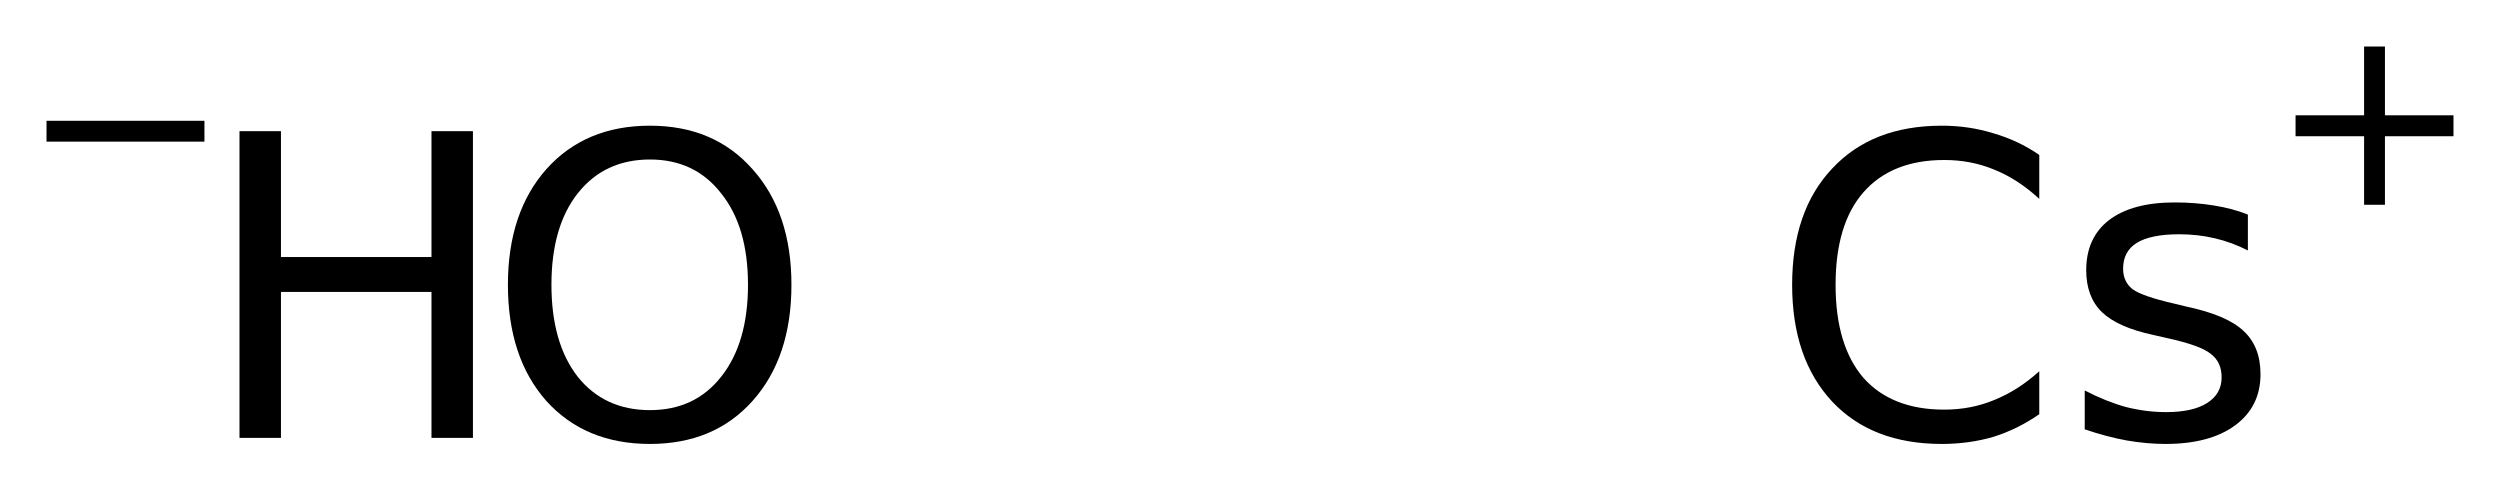
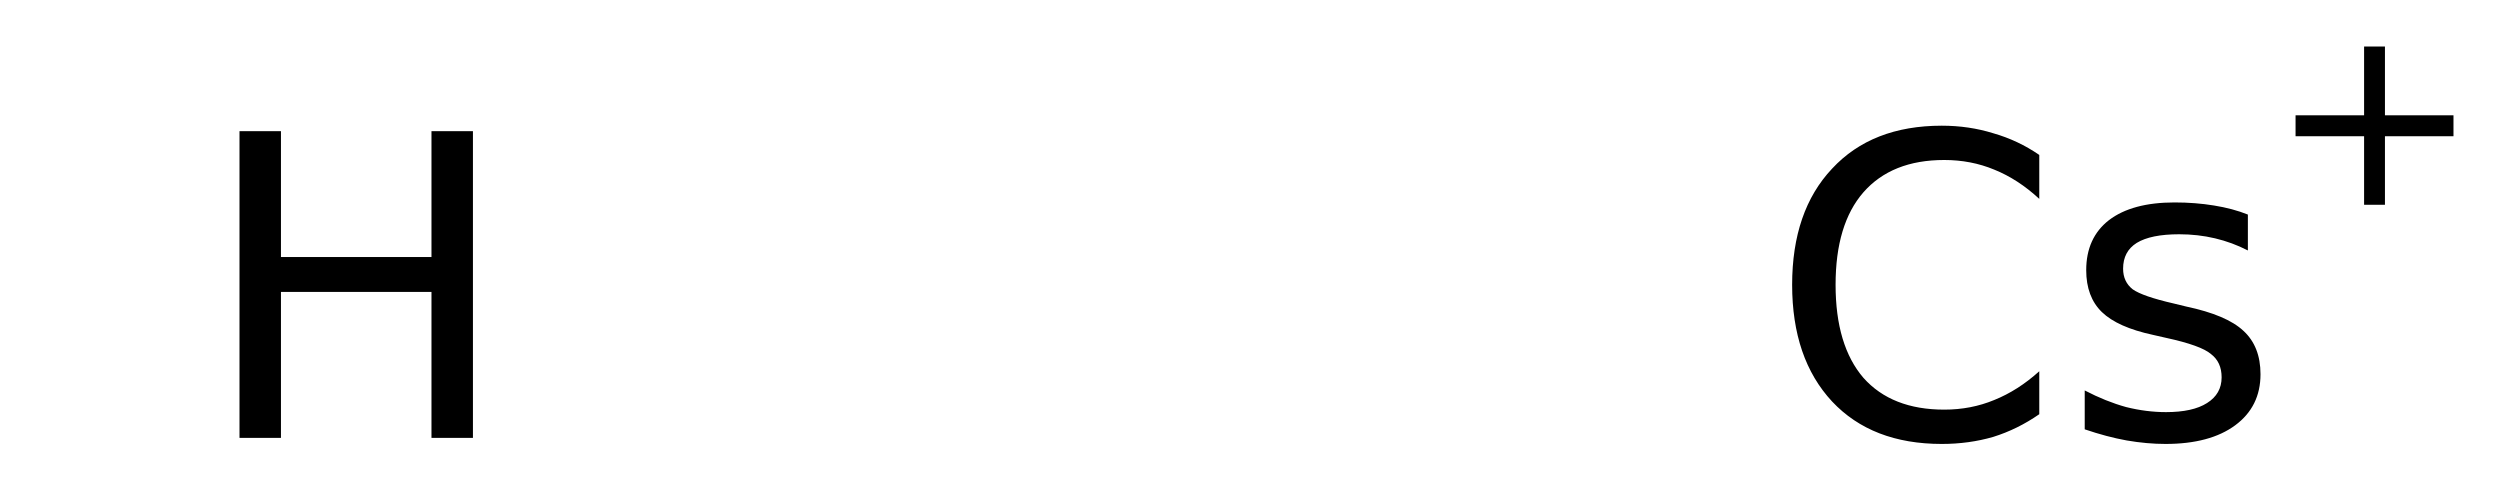
<svg xmlns="http://www.w3.org/2000/svg" version="1.2" width="30.094mm" height="5.904mm" viewBox="0 0 30.094 5.904">
  <desc>Generated by the Chemistry Development Kit (http://github.com/cdk)</desc>
  <g stroke-linecap="round" stroke-linejoin="round" fill="#000000">
    <rect x=".0" y=".0" width="31.0" height="6.0" fill="#FFFFFF" stroke="none" />
    <g id="mol1" class="mol">
      <g id="mol1atm1" class="atom">
-         <path d="M7.824 1.92q-.548 .0 -.87 .408q-.316 .401 -.316 1.1q-.0 .7 .316 1.107q.322 .402 .87 .402q.541 -.0 .857 -.402q.323 -.407 .323 -1.107q-.0 -.699 -.323 -1.1q-.316 -.408 -.857 -.408zM7.824 1.513q.772 -.0 1.234 .523q.469 .523 .469 1.392q-.0 .876 -.469 1.399q-.462 .517 -1.234 .517q-.779 .0 -1.247 -.517q-.463 -.523 -.463 -1.399q.0 -.869 .463 -1.392q.468 -.523 1.247 -.523z" stroke="none" />
        <path d="M2.883 1.579h.499v1.515h1.812v-1.515h.499v3.692h-.499v-1.757h-1.812v1.757h-.499v-3.692z" stroke="none" />
-         <path d="M.56 1.454h1.901v.251h-1.901v-.251z" stroke="none" />
+         <path d="M.56 1.454h1.901v.251v-.251z" stroke="none" />
      </g>
      <g id="mol1atm2" class="atom">
        <path d="M24.548 1.865v.529q-.256 -.237 -.542 -.352q-.279 -.116 -.602 -.116q-.632 .0 -.973 .389q-.335 .384 -.335 1.113q.0 .73 .335 1.12q.341 .383 .973 .383q.323 -.0 .602 -.116q.286 -.115 .542 -.346v.517q-.262 .182 -.554 .273q-.292 .085 -.62 .085q-.84 .0 -1.32 -.511q-.481 -.517 -.481 -1.405q.0 -.888 .481 -1.398q.48 -.517 1.32 -.517q.328 -.0 .62 .091q.298 .085 .554 .261zM27.059 2.583v.432q-.188 -.097 -.395 -.146q-.207 -.049 -.432 -.049q-.341 .0 -.511 .104q-.164 .103 -.164 .31q-.0 .158 .116 .249q.121 .085 .492 .17l.152 .037q.487 .103 .688 .292q.206 .188 .206 .523q.0 .389 -.304 .614q-.304 .225 -.839 .225q-.225 .0 -.468 -.042q-.238 -.043 -.505 -.134v-.468q.255 .133 .498 .2q.244 .061 .481 .061q.322 .0 .493 -.109q.176 -.11 .176 -.31q.0 -.183 -.128 -.28q-.121 -.104 -.541 -.195l-.158 -.036q-.426 -.092 -.614 -.274q-.189 -.183 -.189 -.505q-.0 -.389 .274 -.602q.279 -.213 .79 -.213q.25 .0 .475 .037q.225 .036 .407 .109z" stroke="none" />
        <path d="M28.709 .56v.828h.825v.252h-.825v.825h-.251v-.825h-.825v-.252h.825v-.828h.251z" stroke="none" />
      </g>
    </g>
  </g>
</svg>